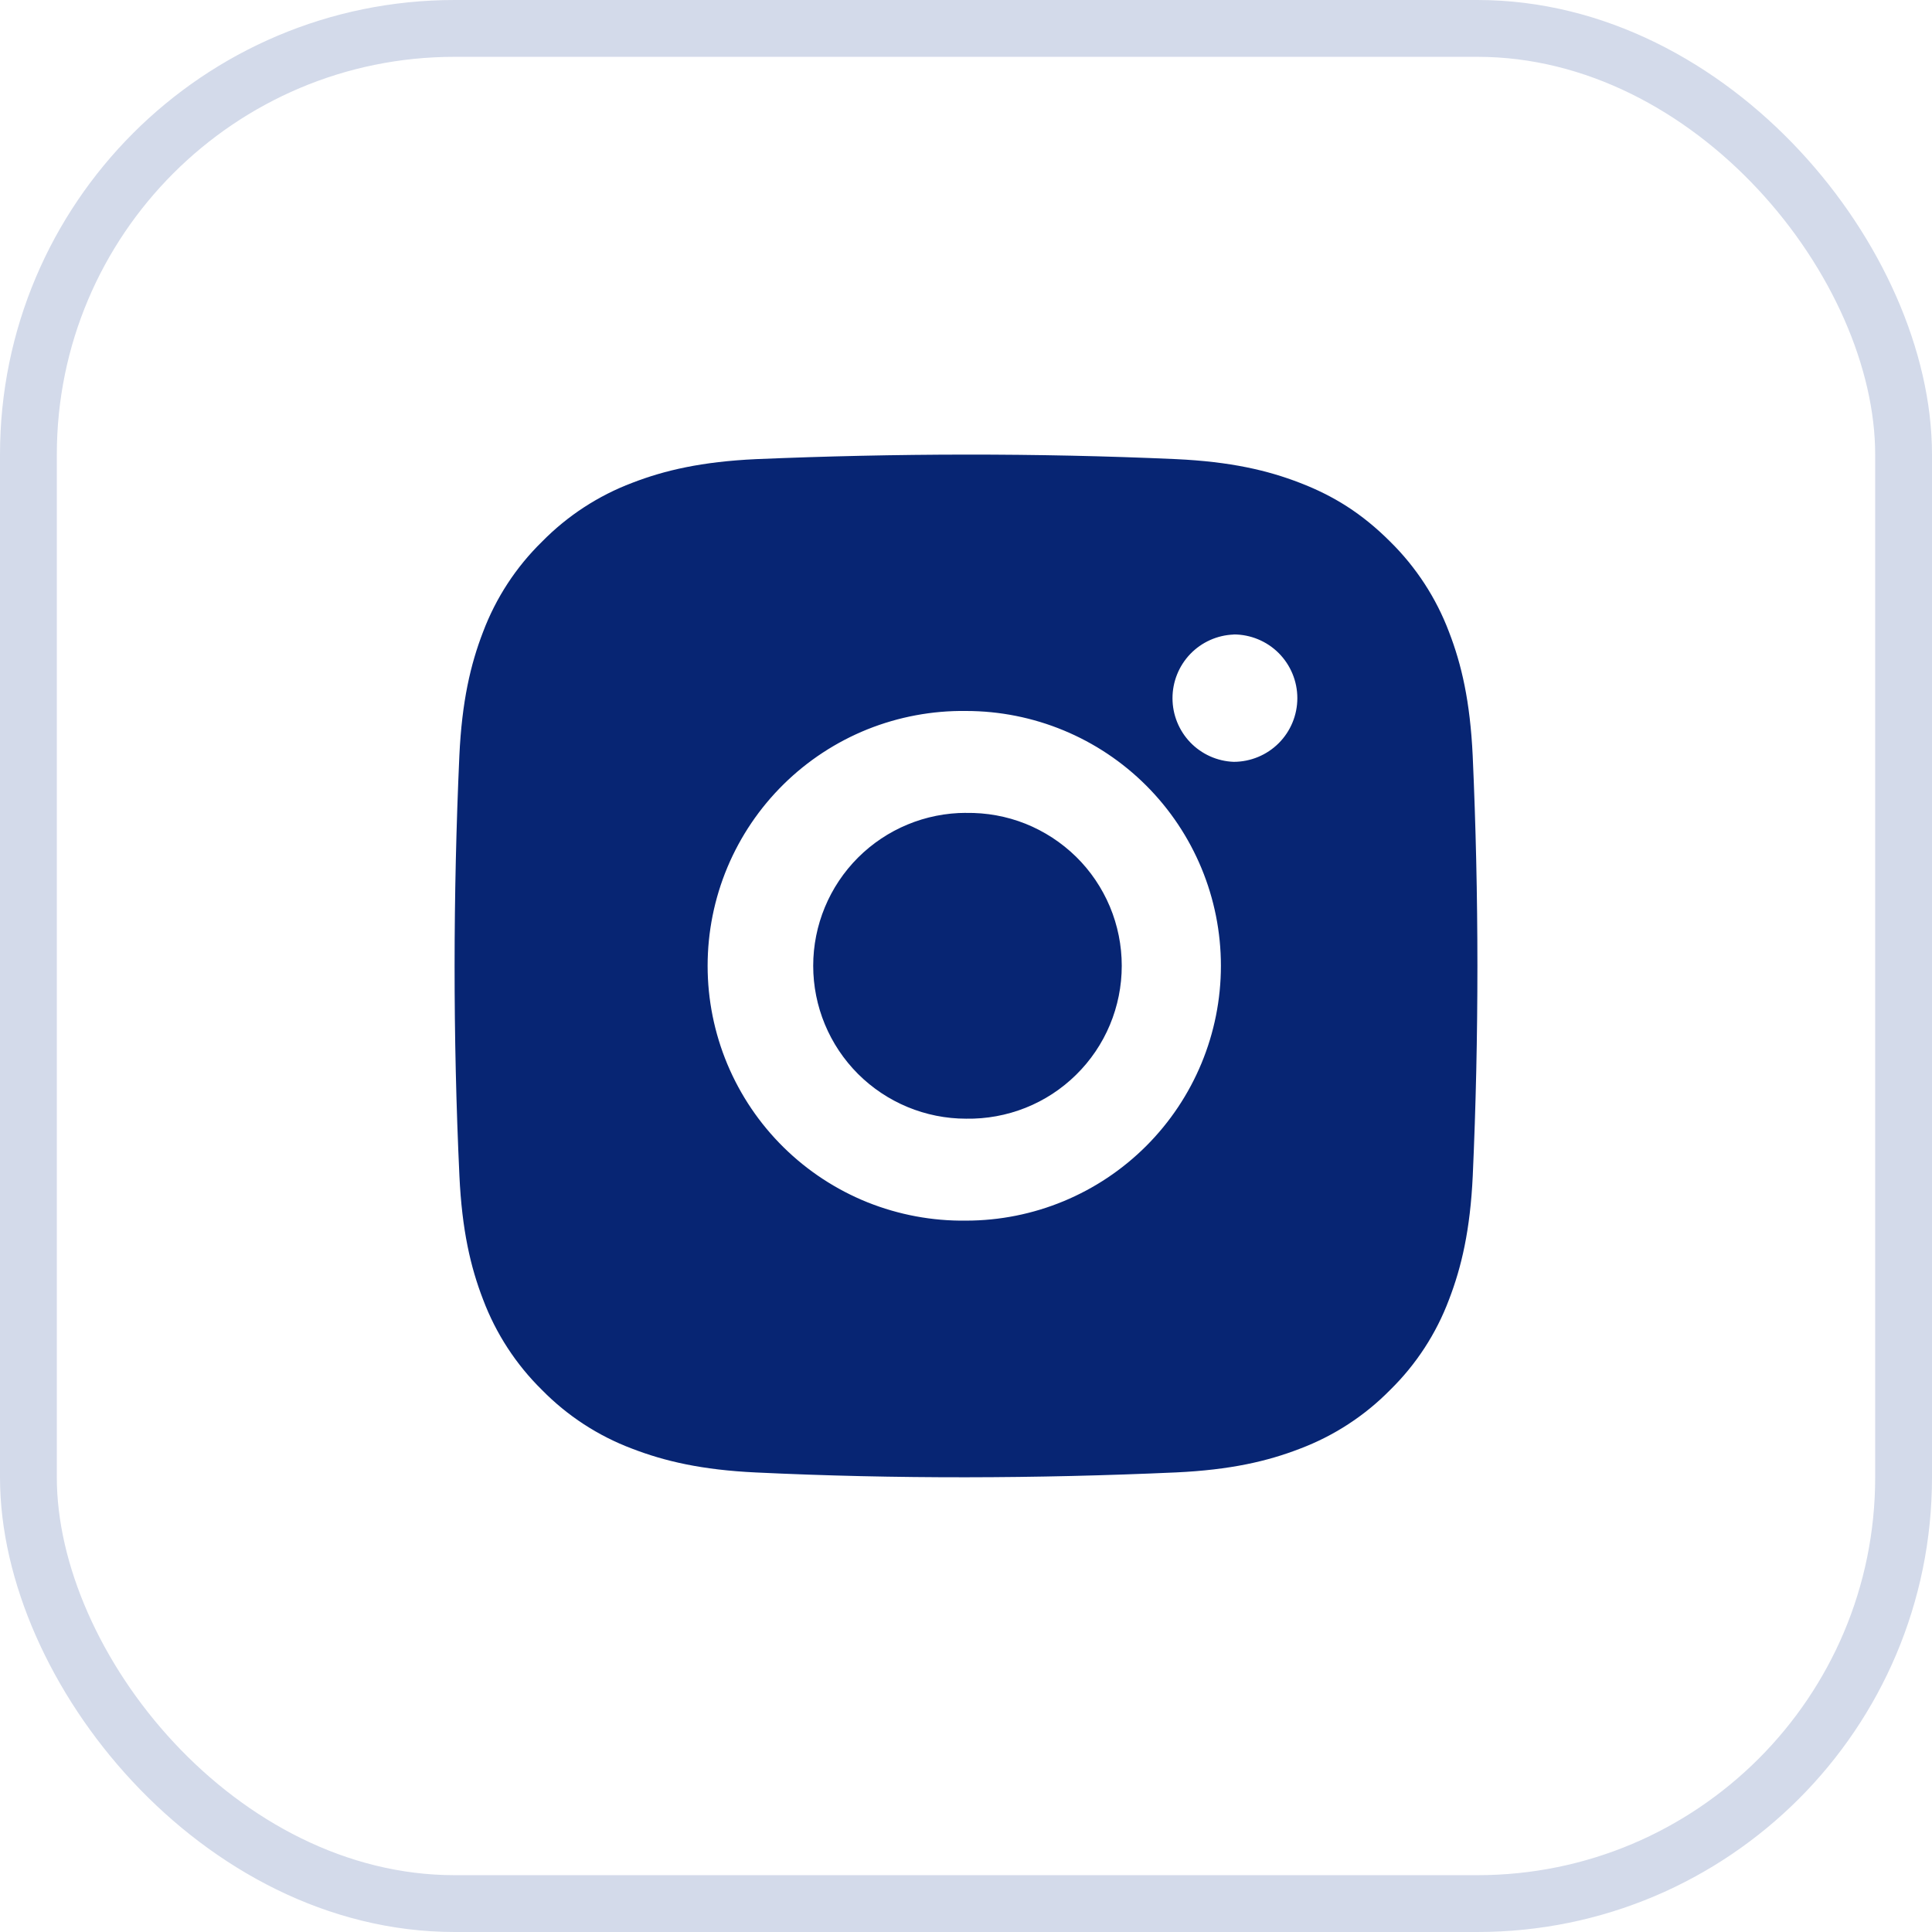
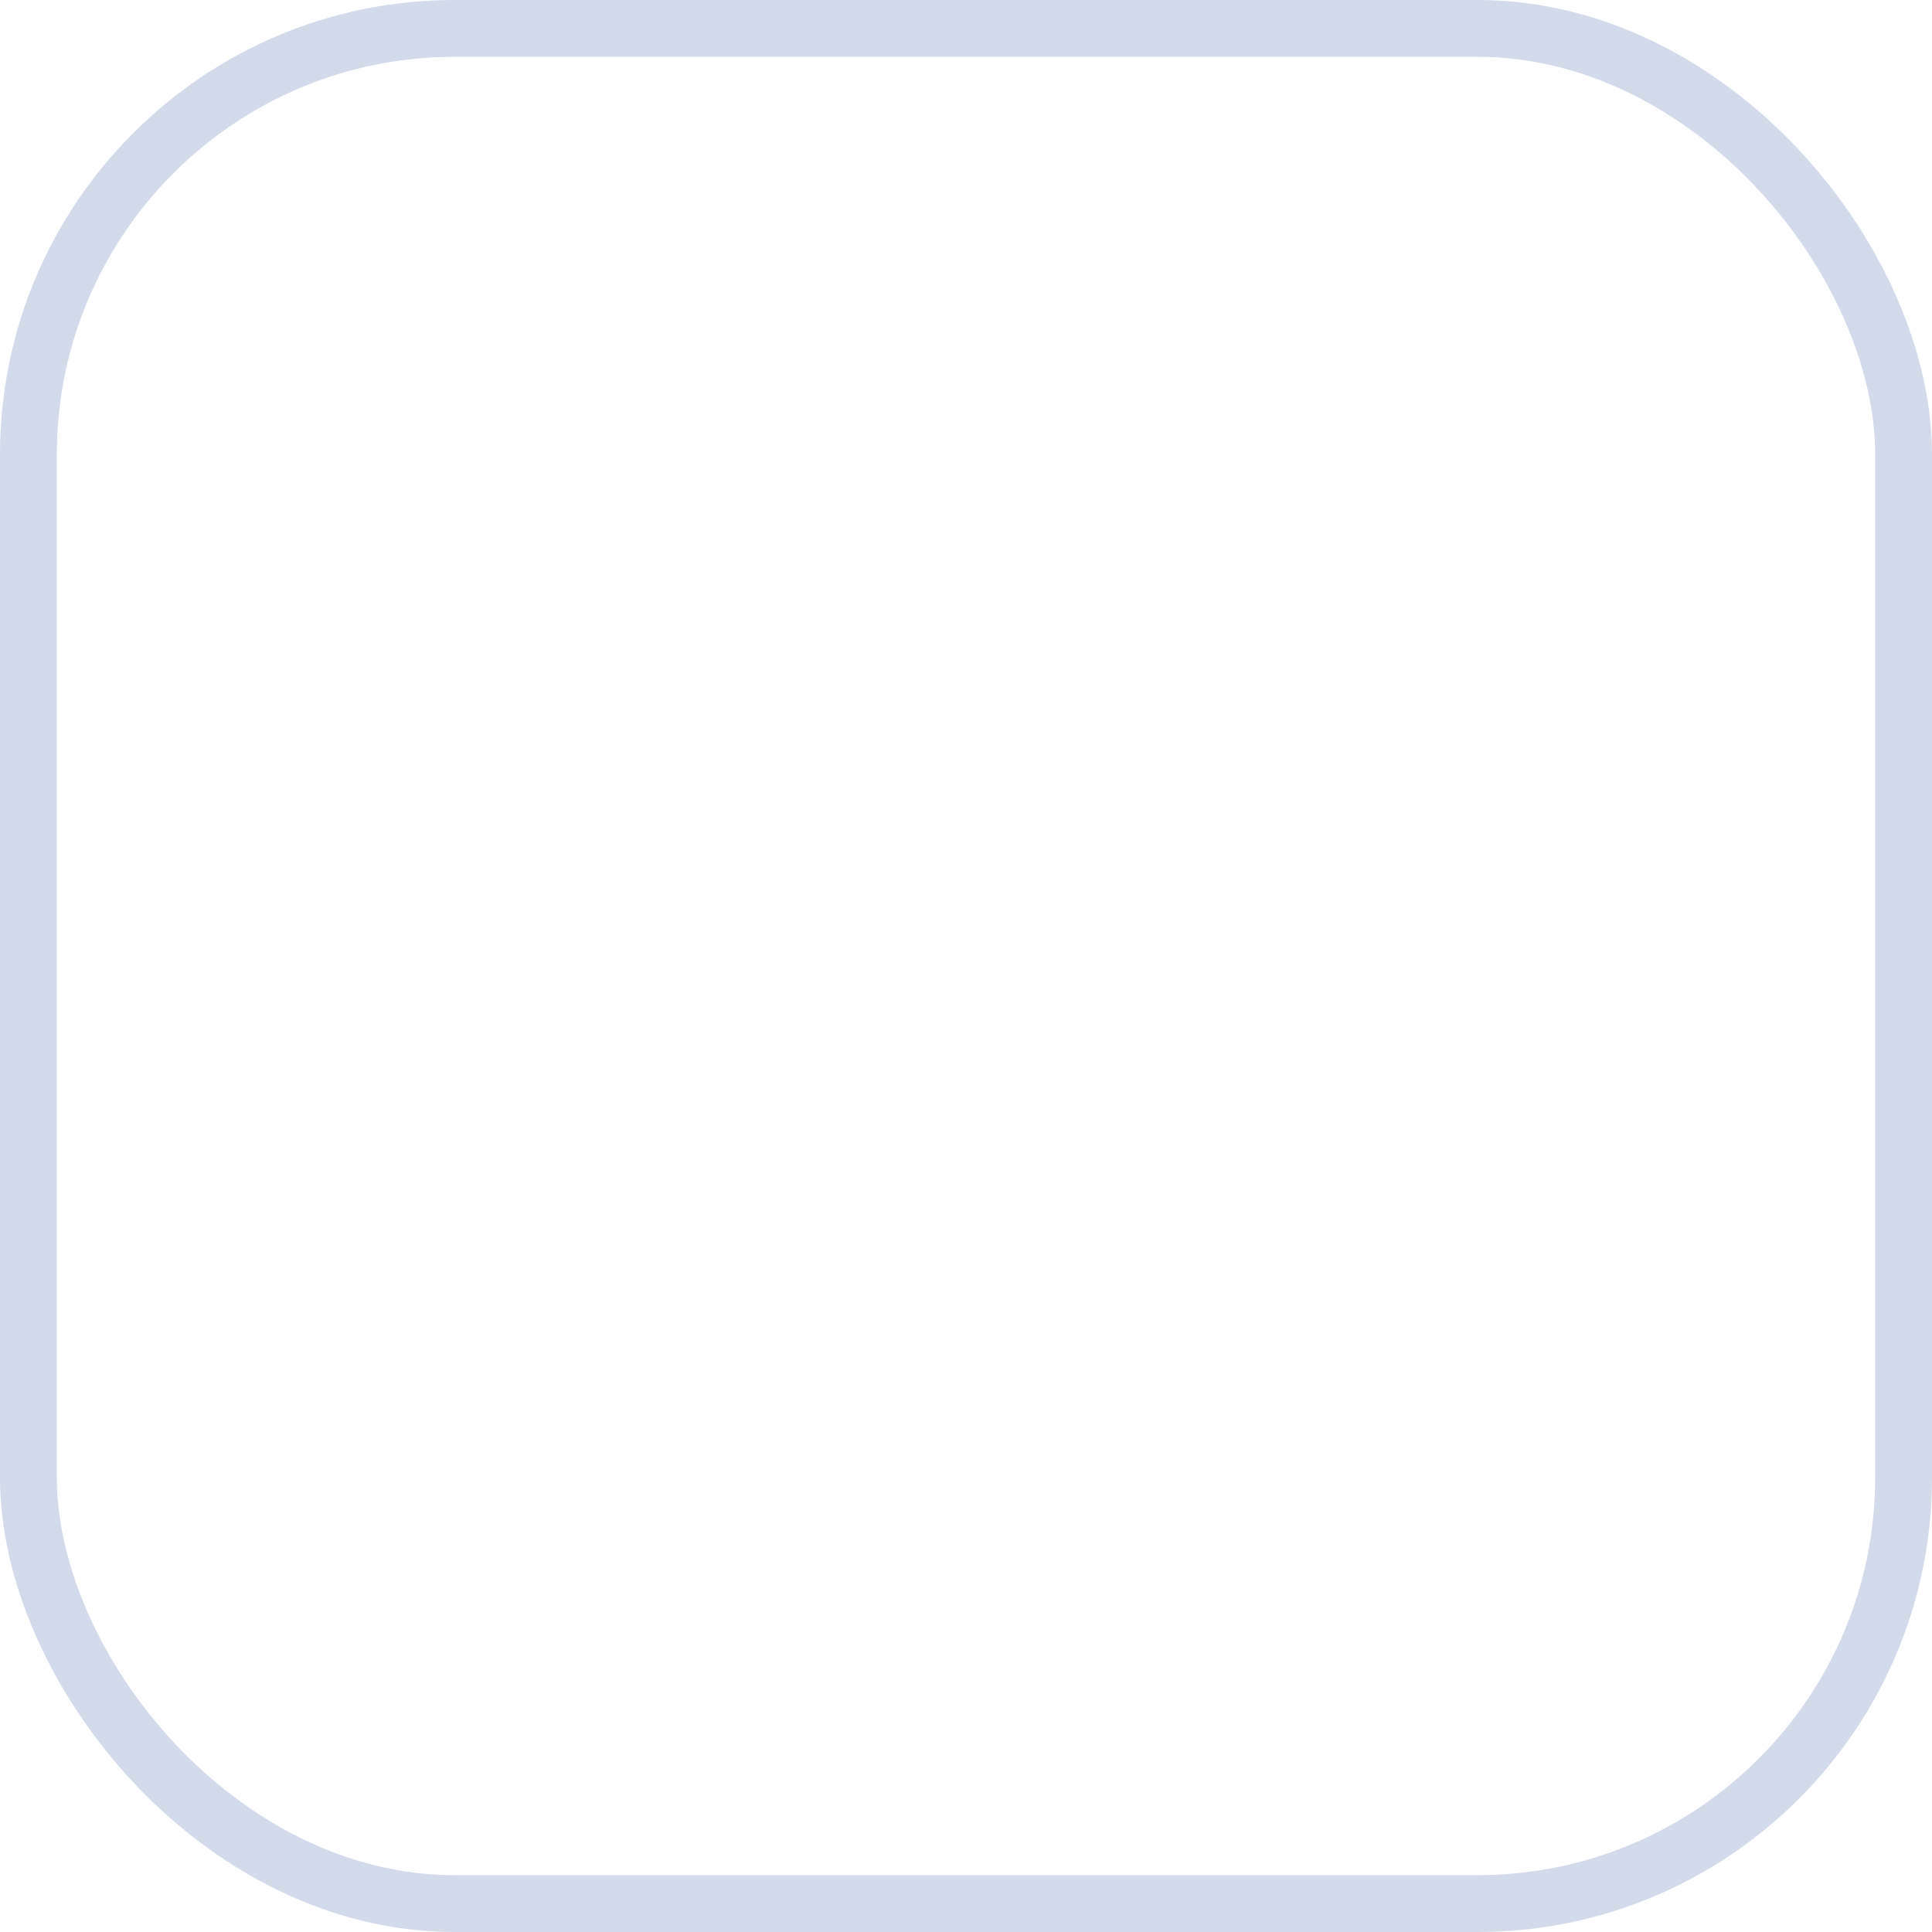
<svg xmlns="http://www.w3.org/2000/svg" width="34" height="34" viewBox="0 0 34 34" fill="none">
  <rect x="0.5" y="0.5" width="33" height="33" rx="7.5" stroke="#D3DAEA" />
-   <path d="M20.699 8.08C21.654 8.125 22.305 8.276 22.876 8.497C23.468 8.725 23.967 9.034 24.465 9.532C24.921 9.981 25.274 10.523 25.5 11.121C25.721 11.692 25.872 12.344 25.917 13.299C26.027 15.753 26.028 18.24 25.918 20.694C25.873 21.648 25.72 22.3 25.5 22.871C25.275 23.47 24.922 24.012 24.465 24.46C24.017 24.916 23.475 25.269 22.876 25.495C22.305 25.716 21.654 25.867 20.699 25.912C18.246 26.022 15.757 26.03 13.304 25.913C12.349 25.868 11.698 25.715 11.126 25.495C10.527 25.27 9.985 24.917 9.537 24.46C9.081 24.012 8.728 23.47 8.502 22.871C8.281 22.3 8.13 21.648 8.085 20.694C7.97 18.237 7.974 15.756 8.084 13.299C8.129 12.344 8.28 11.693 8.501 11.121C8.727 10.522 9.081 9.98 9.538 9.533C9.986 9.077 10.528 8.723 11.126 8.497C11.698 8.276 12.348 8.125 13.304 8.08C15.762 7.977 18.241 7.97 20.699 8.08ZM17.001 12.512C16.407 12.504 15.817 12.614 15.265 12.835C14.714 13.057 14.212 13.386 13.789 13.803C13.366 14.22 13.03 14.717 12.8 15.266C12.571 15.814 12.453 16.402 12.453 16.997C12.453 17.591 12.571 18.179 12.8 18.727C13.03 19.276 13.366 19.773 13.789 20.19C14.212 20.607 14.714 20.936 15.265 21.158C15.817 21.379 16.407 21.489 17.001 21.481C18.19 21.481 19.331 21.008 20.172 20.167C21.013 19.326 21.486 18.185 21.486 16.996C21.486 15.807 21.013 14.666 20.172 13.825C19.331 12.984 18.19 12.512 17.001 12.512ZM17.001 14.306C17.358 14.3 17.714 14.364 18.046 14.496C18.378 14.629 18.68 14.826 18.936 15.076C19.191 15.326 19.393 15.625 19.532 15.955C19.67 16.285 19.741 16.639 19.741 16.996C19.741 17.354 19.67 17.707 19.532 18.037C19.394 18.367 19.191 18.666 18.936 18.916C18.681 19.167 18.379 19.364 18.047 19.496C17.715 19.628 17.359 19.693 17.002 19.687C16.288 19.687 15.604 19.403 15.099 18.899C14.595 18.394 14.311 17.71 14.311 16.996C14.311 16.282 14.595 15.598 15.099 15.093C15.604 14.589 16.288 14.305 17.002 14.305L17.001 14.306ZM21.71 11.167C21.421 11.178 21.147 11.301 20.946 11.51C20.746 11.719 20.634 11.997 20.634 12.287C20.634 12.577 20.746 12.855 20.946 13.064C21.147 13.273 21.421 13.396 21.71 13.407C22.007 13.407 22.293 13.289 22.503 13.079C22.713 12.869 22.831 12.584 22.831 12.286C22.831 11.989 22.713 11.704 22.503 11.493C22.293 11.283 22.007 11.165 21.71 11.165V11.167Z" fill="#072573" />
</svg>